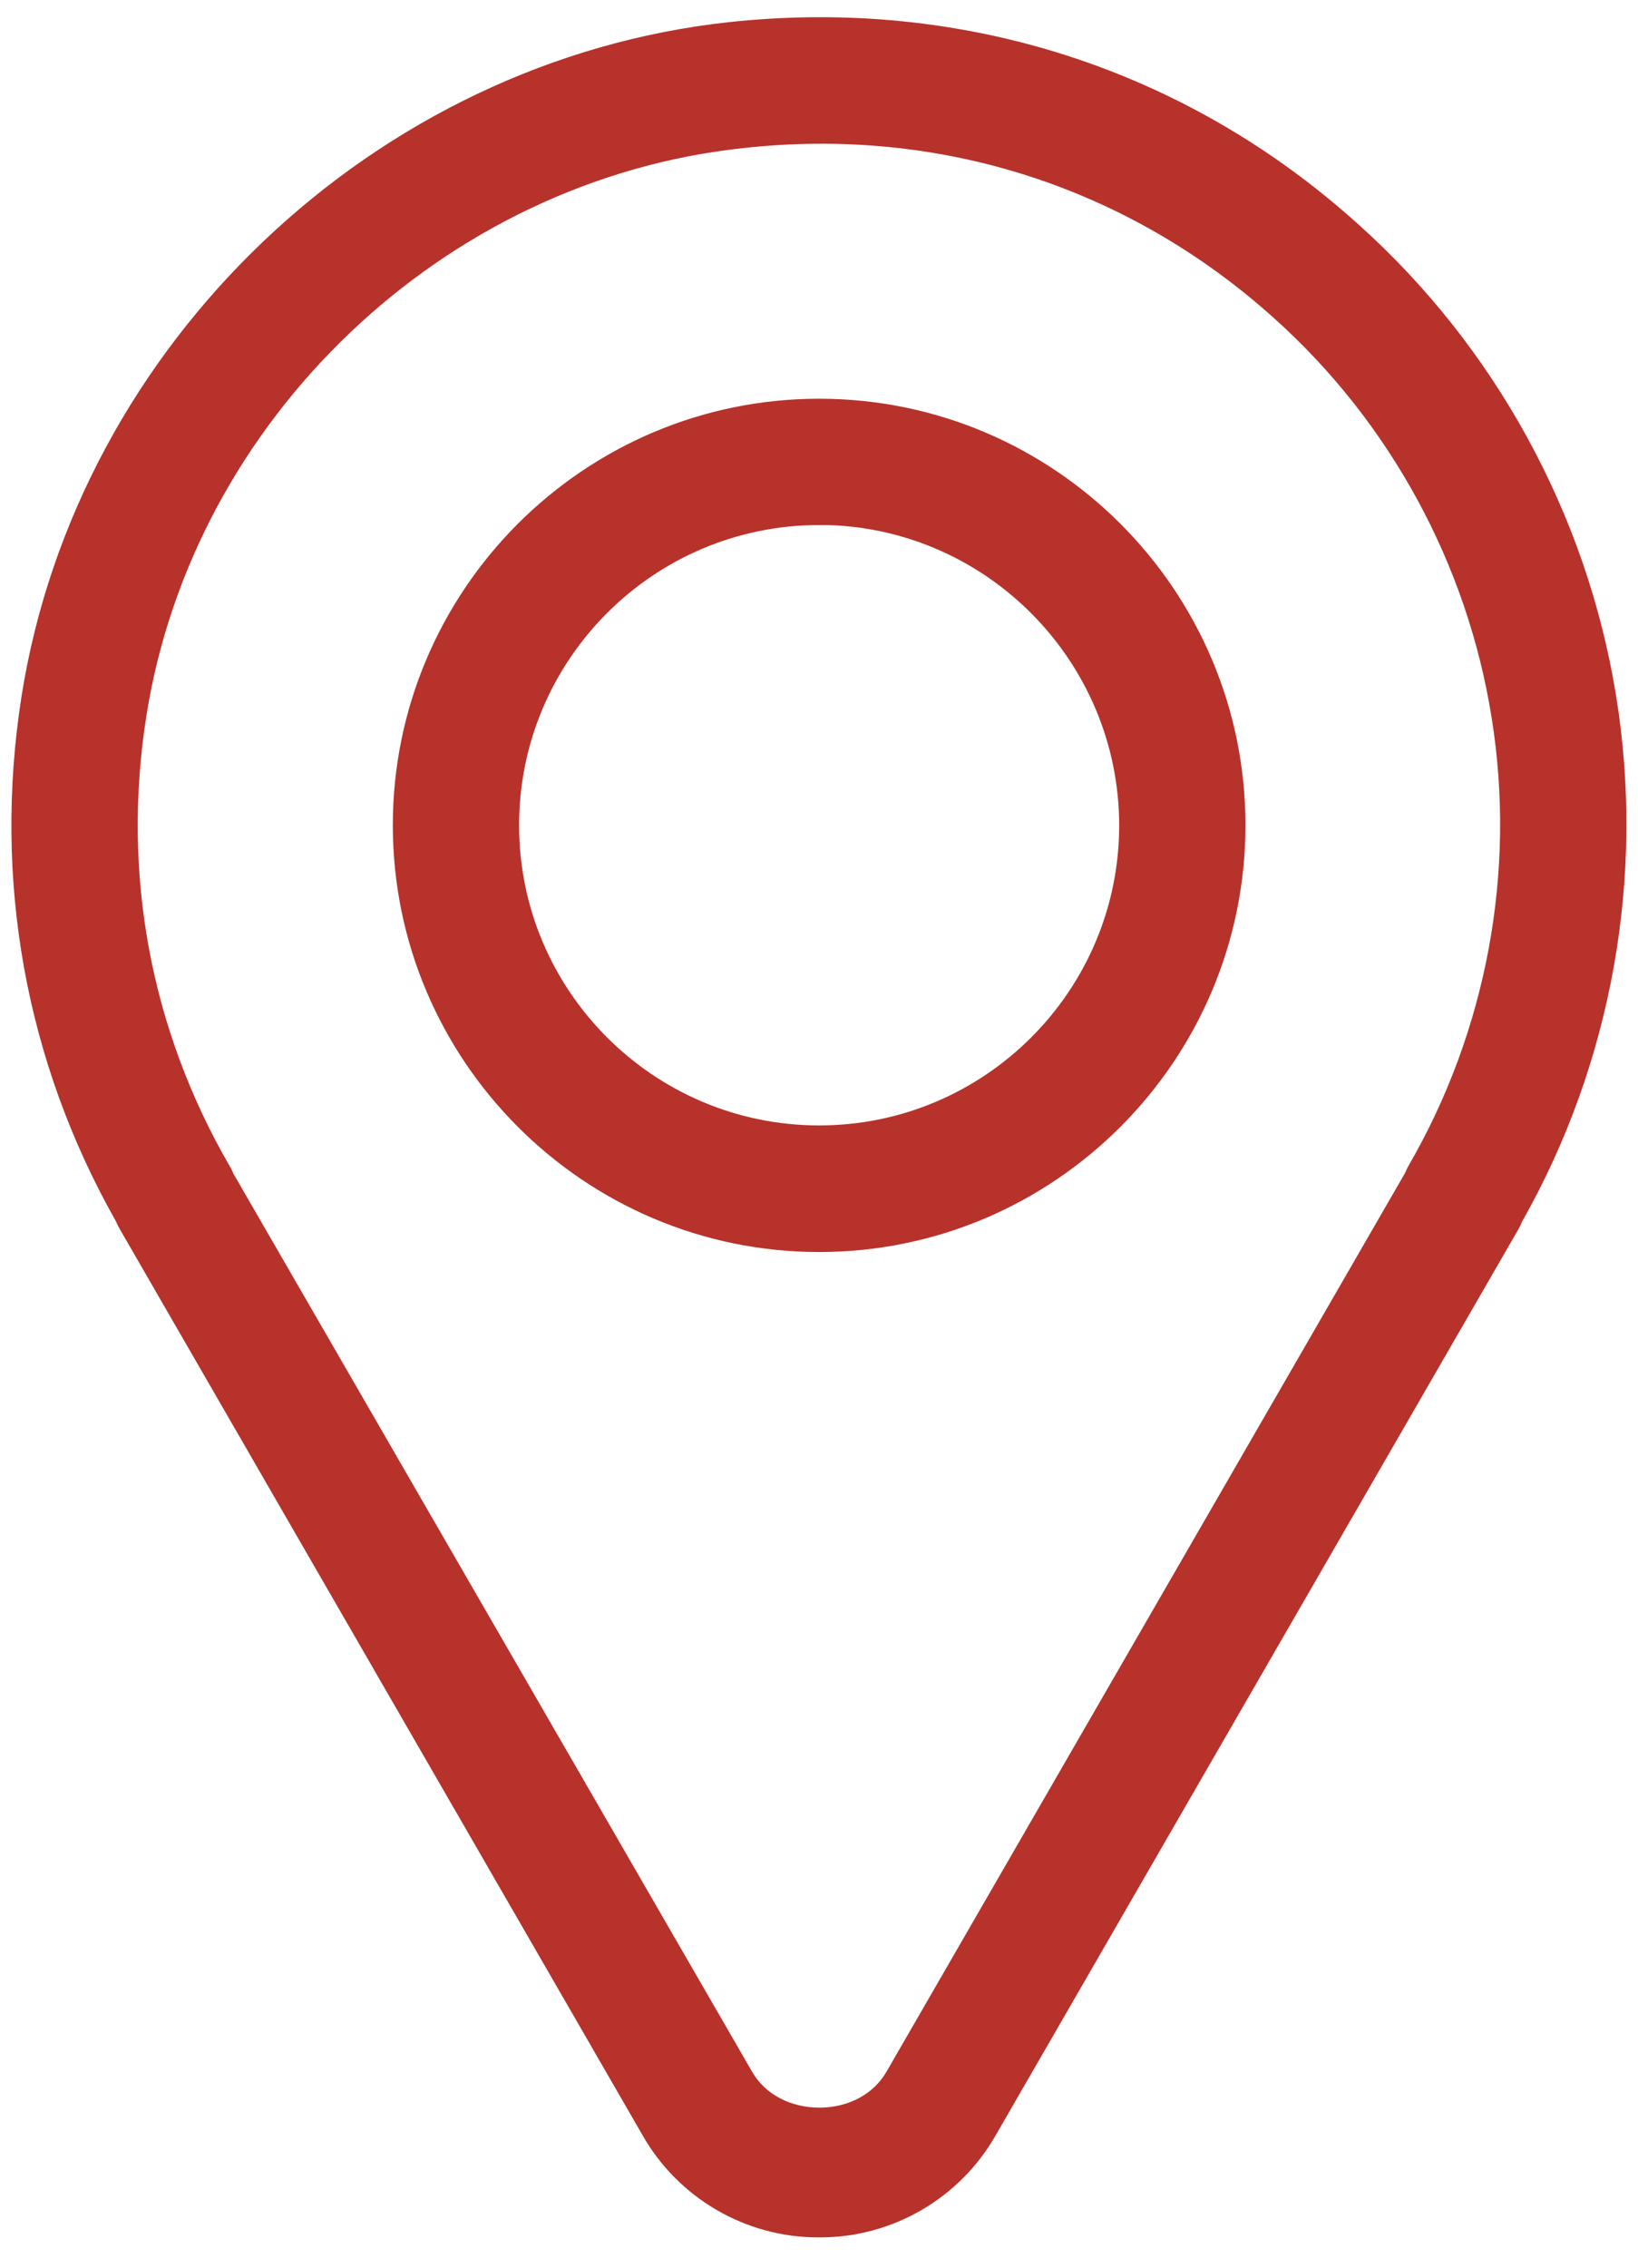
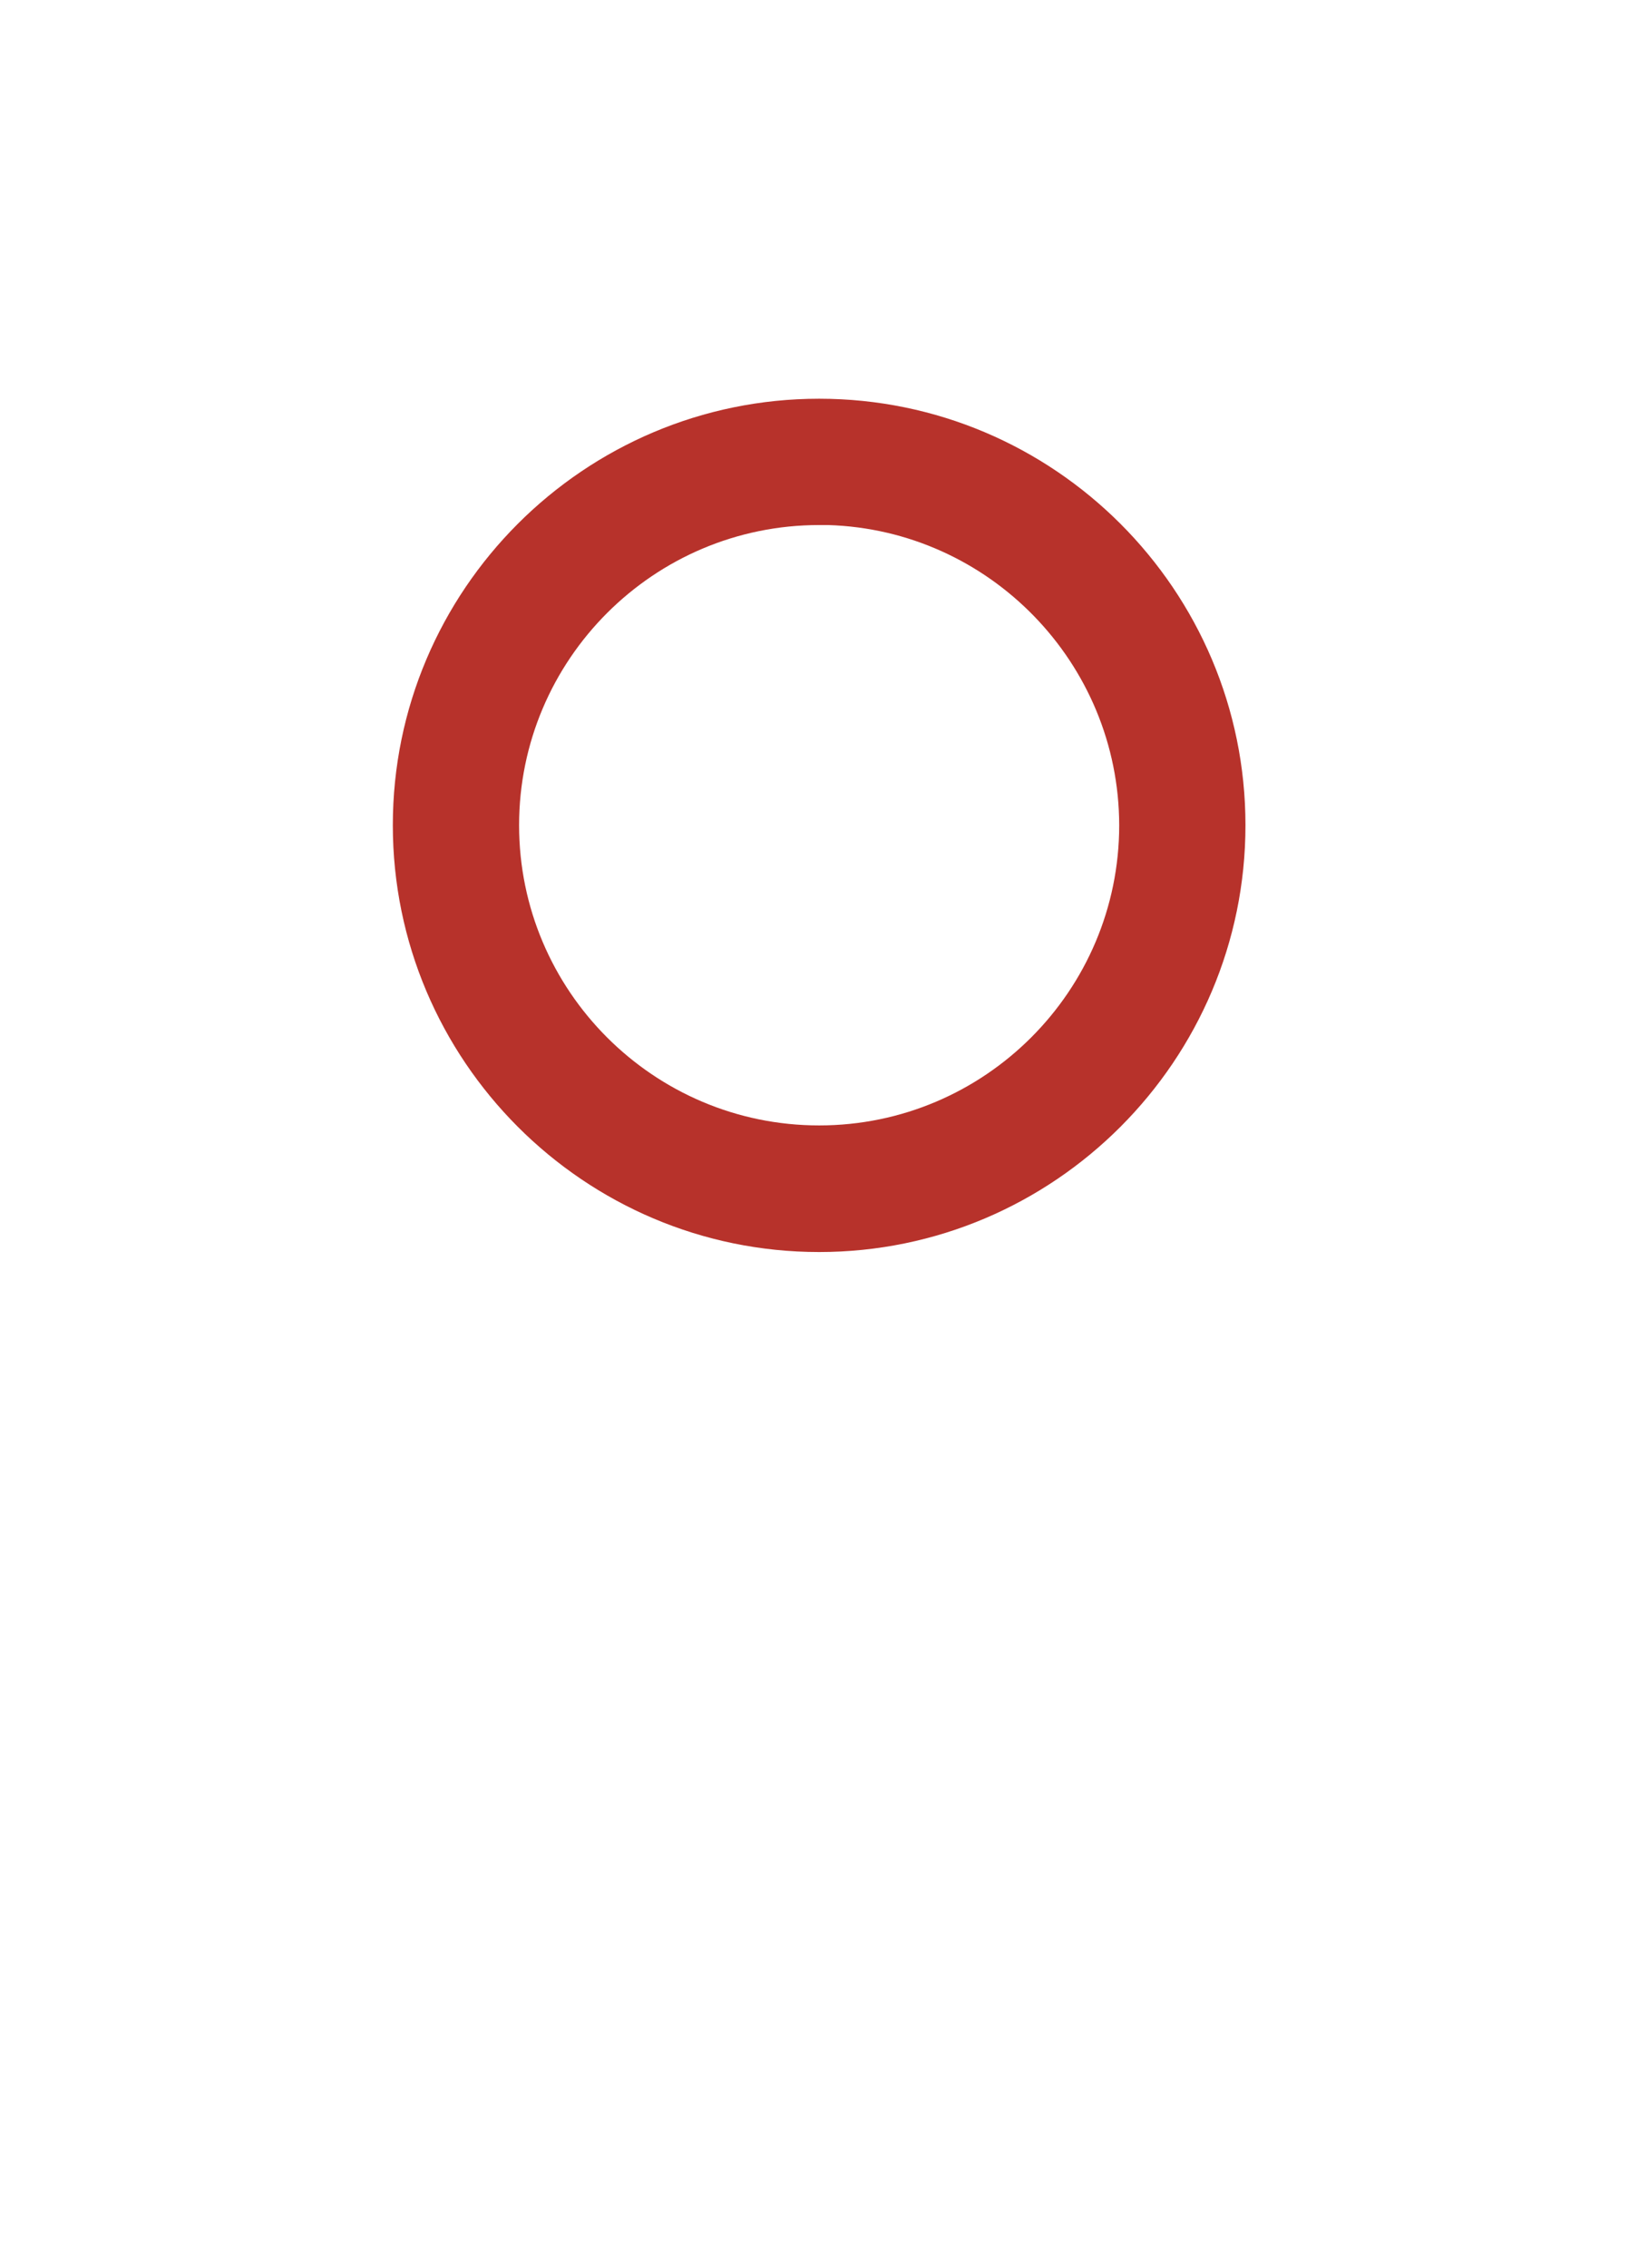
<svg xmlns="http://www.w3.org/2000/svg" version="1.1" id="Layer_1" x="0px" y="0px" viewBox="0 0 572.1 791.7" style="enable-background:new 0 0 572.1 791.7;" xml:space="preserve">
  <style type="text/css">
	.st0{fill:#B7322B;}
</style>
  <g>
-     <path class="st0" d="M564.4,242.6c-10.3-63.2-42.3-121.6-90-164.3C414.2,24,336.2-1,254.9,7.7C130.9,21,26.9,120.1,7.5,243.2   c-10,64,1.4,127.3,33,183.2c0.4,1,0.9,1.9,1.4,2.8l182.5,316.2c12.5,22,36,35.7,61.3,35.7h0.8c25.3,0,48.8-13.7,61.3-35.7   l182.5-316.2c0.5-0.8,0.9-1.7,1.3-2.7C563.1,370.9,574.7,305.6,564.4,242.6z M492,406.9L492,406.9c-0.5,0.9-0.9,1.7-1.2,2.5   L309.6,723.3c-4.5,7.8-13.3,12.5-23.4,12.5c0,0,0,0,0,0c-10.2,0-19-4.7-23.5-12.5L81.5,409.7c-0.4-1-0.8-1.9-1.4-2.8   c-27.6-47.8-37.6-102-29-156.8c16.3-103.8,104-187.3,208.5-198.4C328.2,44.1,394,65.2,445,111.1c40.5,36.3,67.5,85.9,76,139.6   C529.6,304.4,519.2,359.9,492,406.9z" />
-   </g>
+     </g>
  <g>
    <path class="st0" d="M286.1,139.2c-82.1,0-148.9,66.8-148.9,148.9c0,82.1,66.8,149,148.9,149S435,370.2,435,288.1   C435,206,368.2,139.2,286.1,139.2z M286.1,392.9c-57.8,0-104.8-47-104.8-104.8s47-104.8,104.8-104.8l3.1,0   c56.3,1.7,101.6,48.1,101.7,104.8C390.9,345.9,343.9,392.9,286.1,392.9z" />
  </g>
</svg>